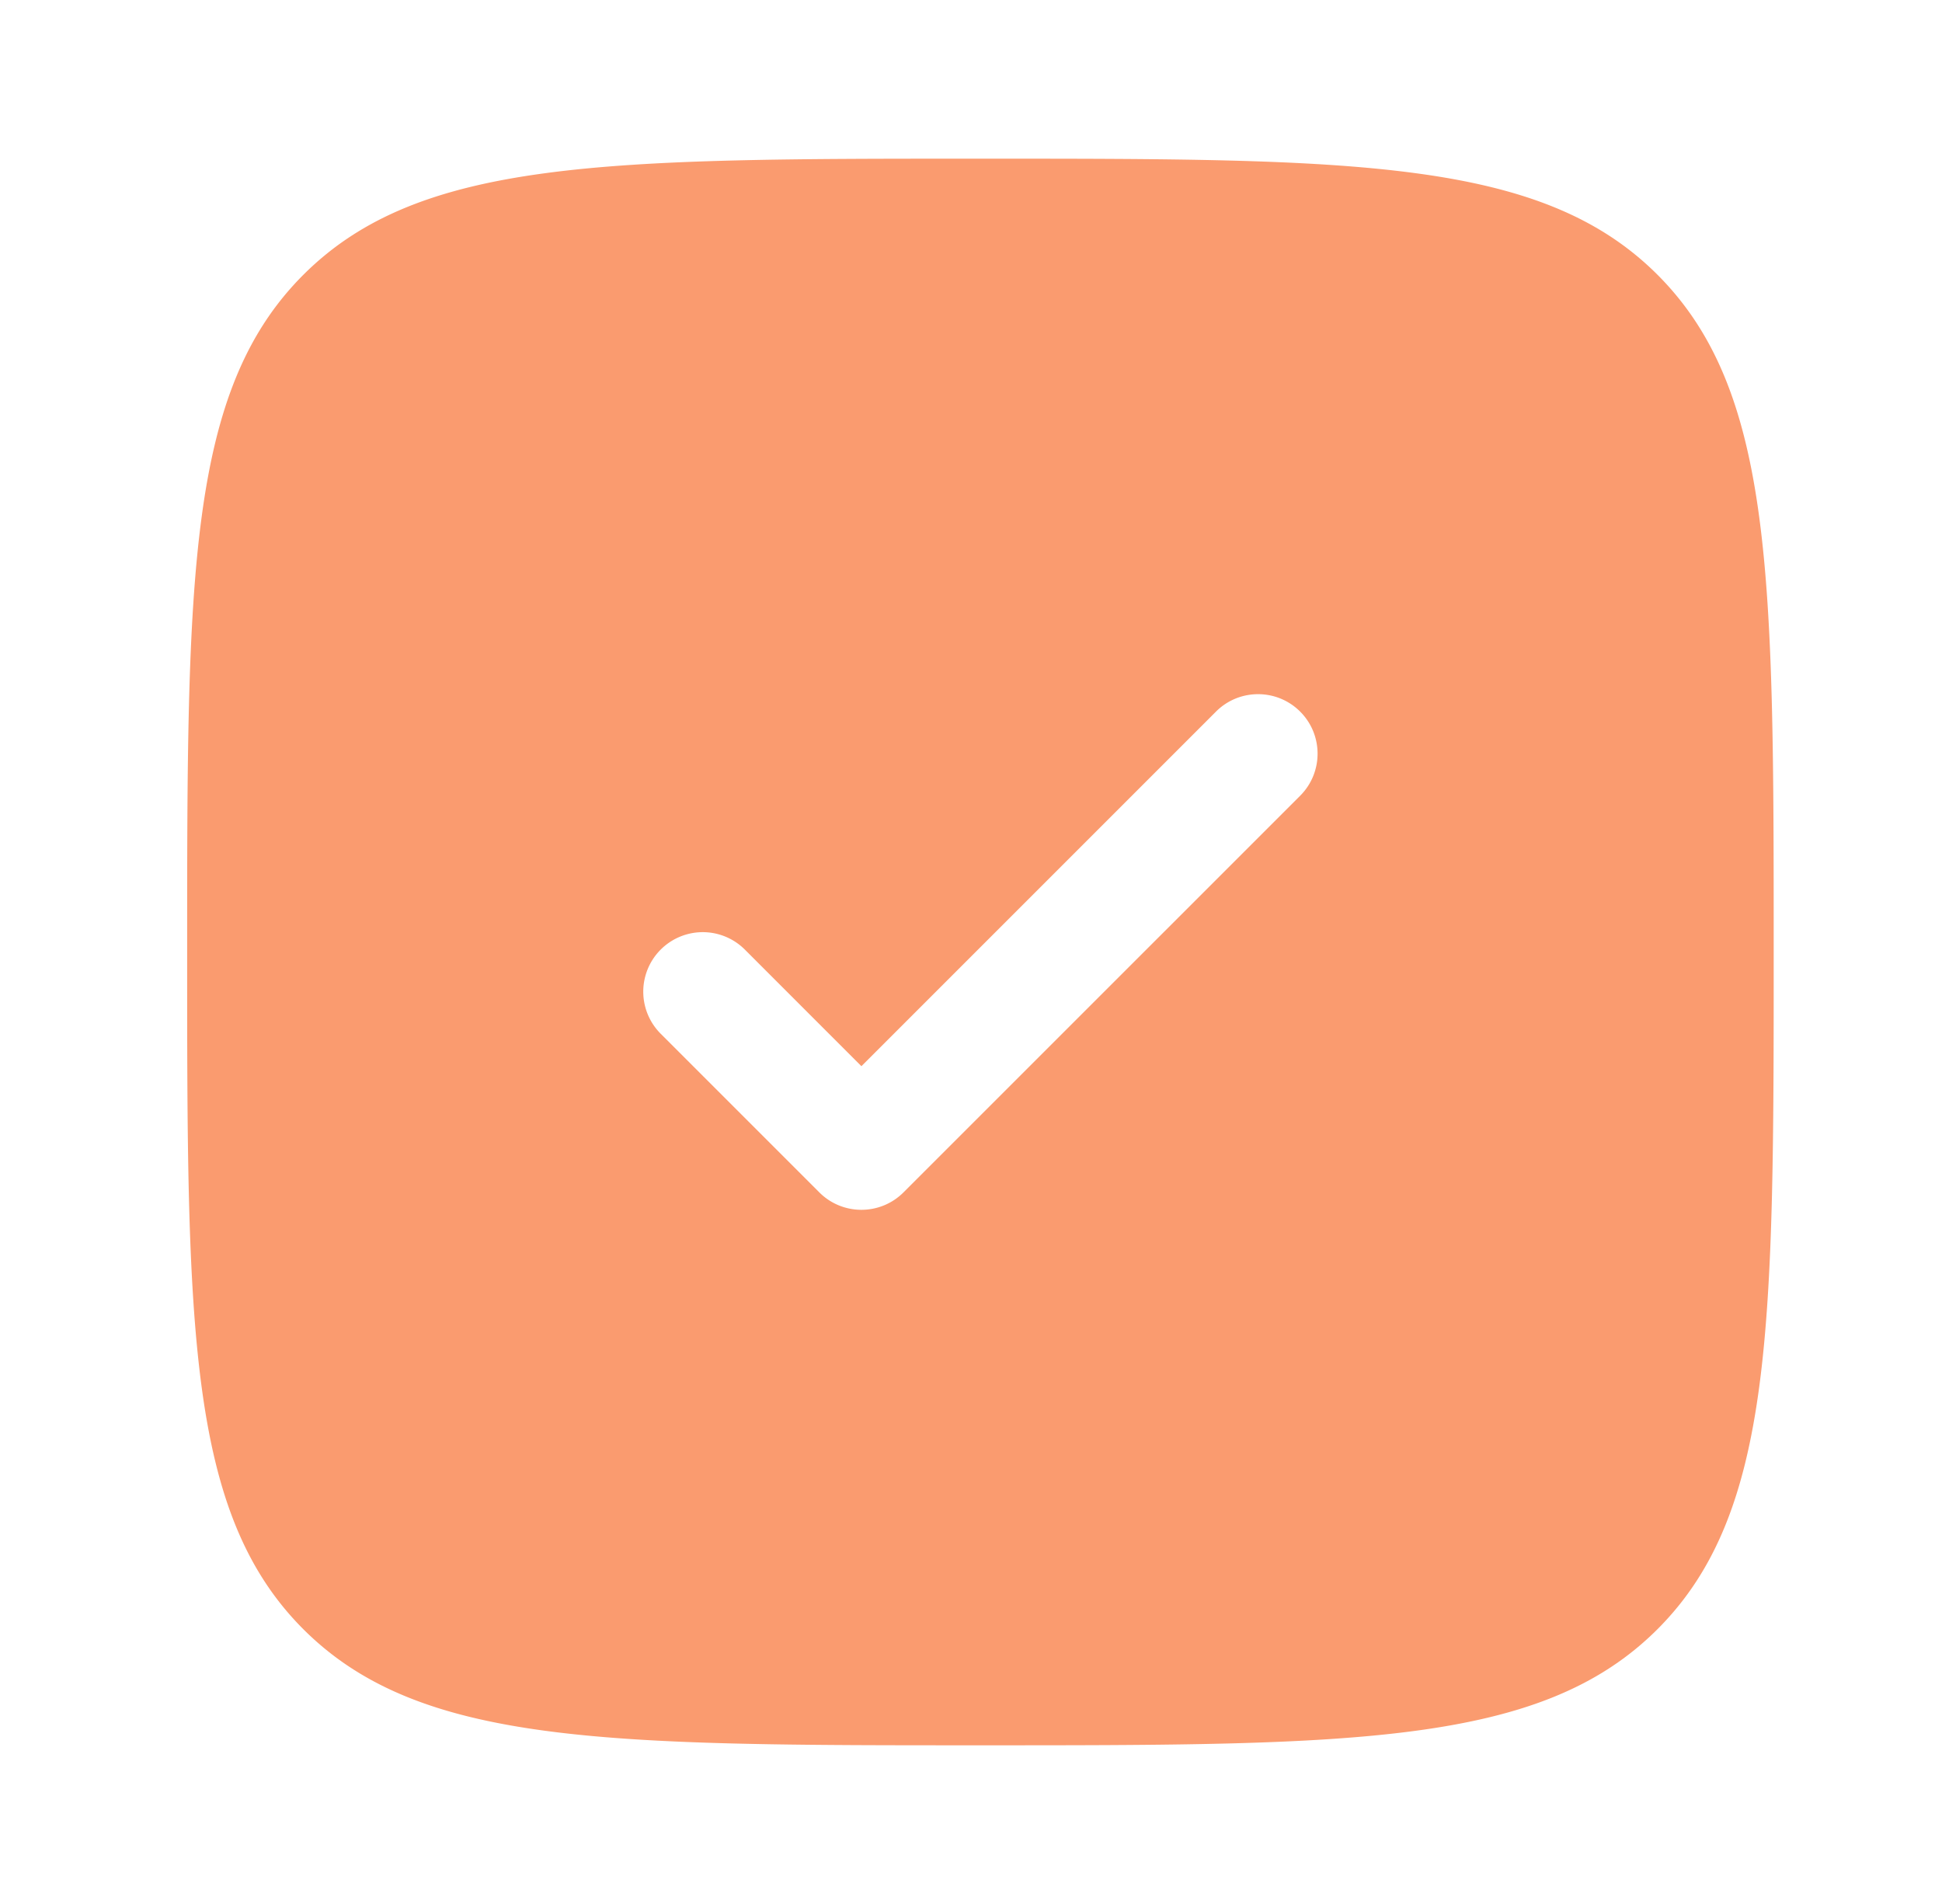
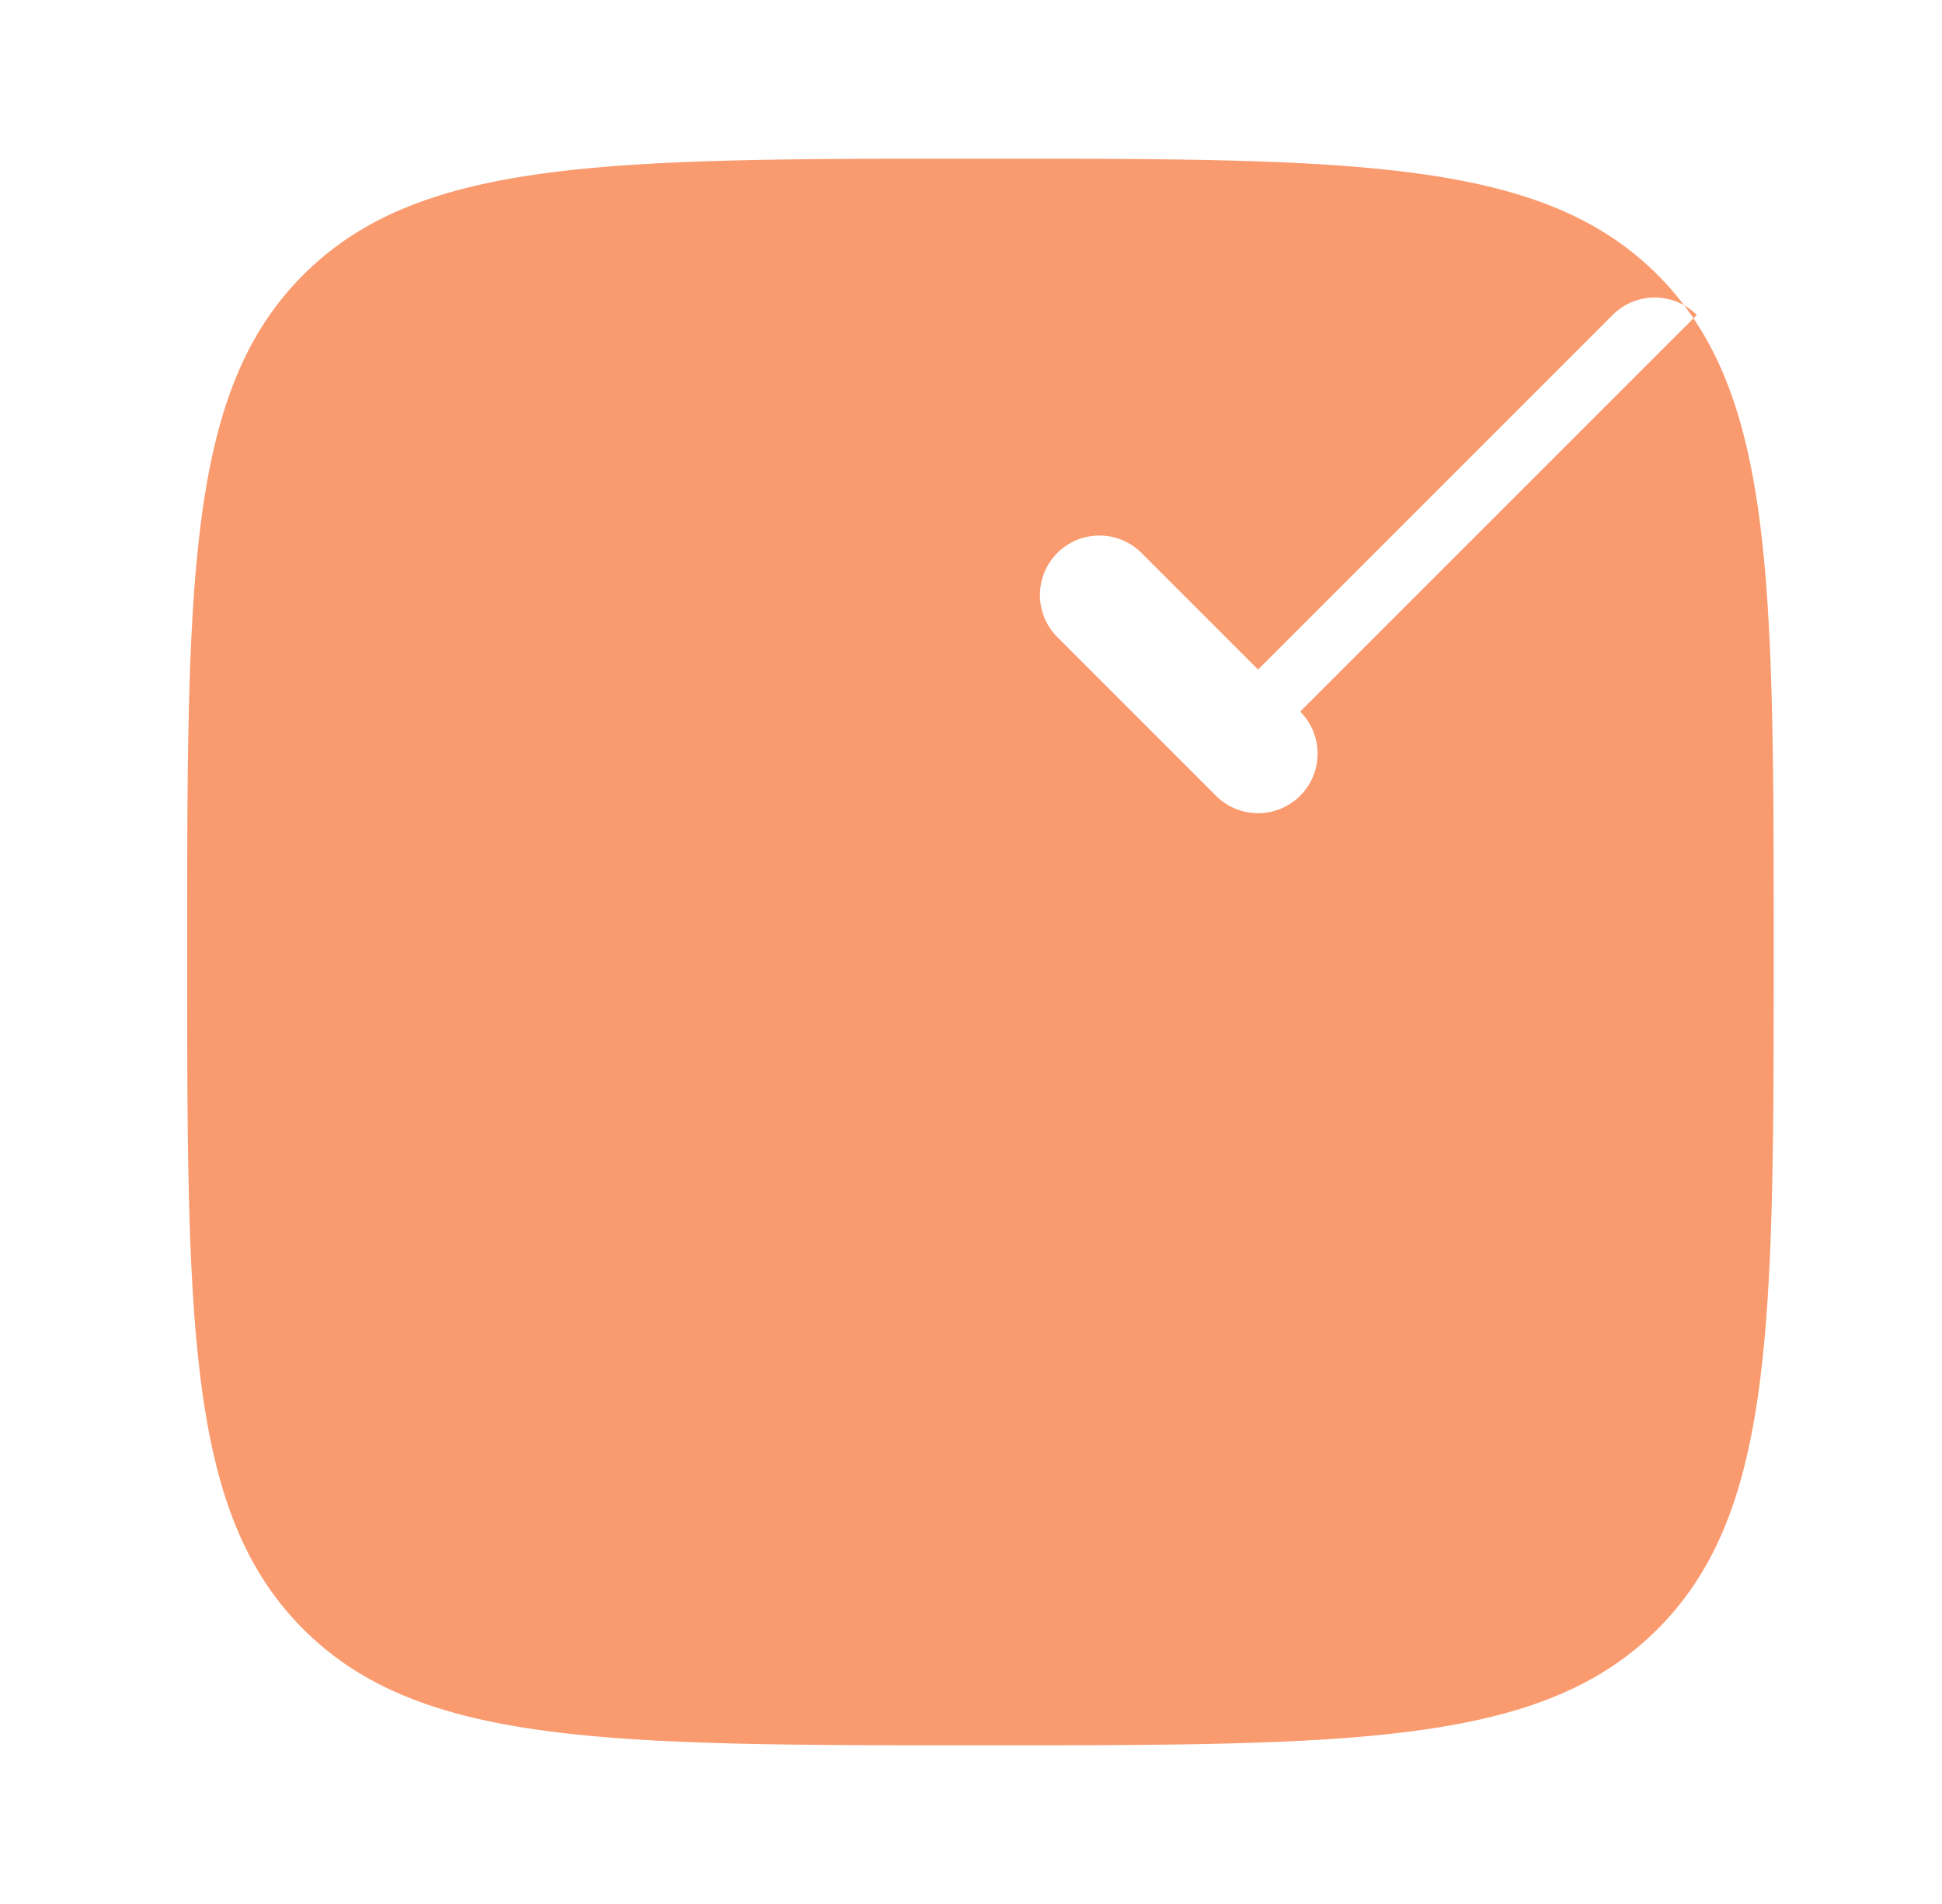
<svg xmlns="http://www.w3.org/2000/svg" width="51" height="50" fill="none">
-   <path fill="#FA9B6F" fill-rule="evenodd" d="M25.747 45.833c-9.82 0-14.731 0-17.782-3.05C4.915 39.73 4.915 34.82 4.915 25s0-14.731 3.05-17.782c3.051-3.051 7.962-3.051 17.782-3.051 9.821 0 14.732 0 17.783 3.05C46.58 10.27 46.58 15.18 46.58 25c0 9.821 0 14.731-3.05 17.782-3.051 3.051-7.962 3.051-17.783 3.051Zm8.397-27.146c.61.61.61 1.6 0 2.21L23.727 31.313c-.61.61-1.6.61-2.21 0l-4.166-4.166a1.562 1.562 0 1 1 2.21-2.21l3.061 3.062 9.312-9.312c.61-.61 1.6-.61 2.21 0Z" clip-rule="evenodd" />
+   <path fill="#FA9B6F" fill-rule="evenodd" d="M25.747 45.833c-9.82 0-14.731 0-17.782-3.05C4.915 39.73 4.915 34.82 4.915 25s0-14.731 3.05-17.782c3.051-3.051 7.962-3.051 17.782-3.051 9.821 0 14.732 0 17.783 3.05C46.58 10.27 46.58 15.18 46.58 25c0 9.821 0 14.731-3.05 17.782-3.051 3.051-7.962 3.051-17.783 3.051Zm8.397-27.146c.61.61.61 1.6 0 2.21c-.61.61-1.6.61-2.21 0l-4.166-4.166a1.562 1.562 0 1 1 2.21-2.21l3.061 3.062 9.312-9.312c.61-.61 1.6-.61 2.21 0Z" clip-rule="evenodd" />
</svg>